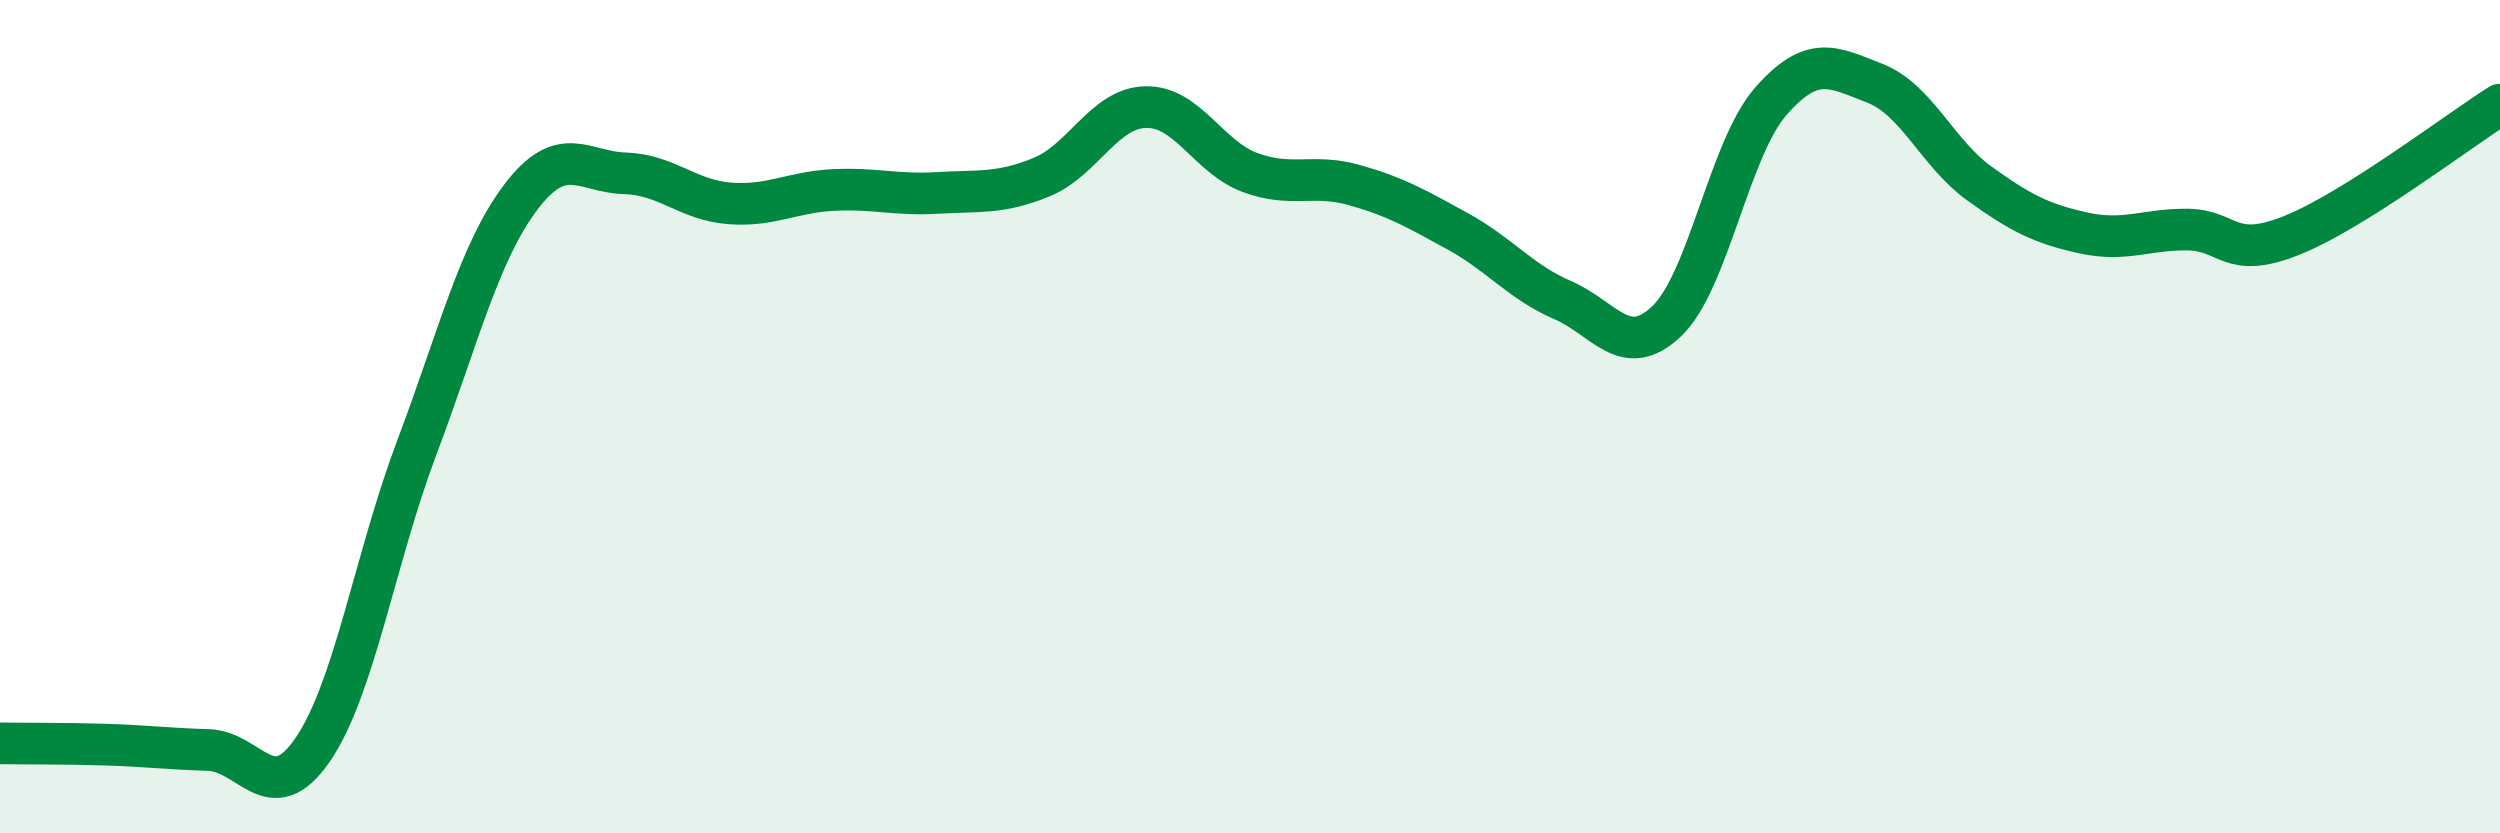
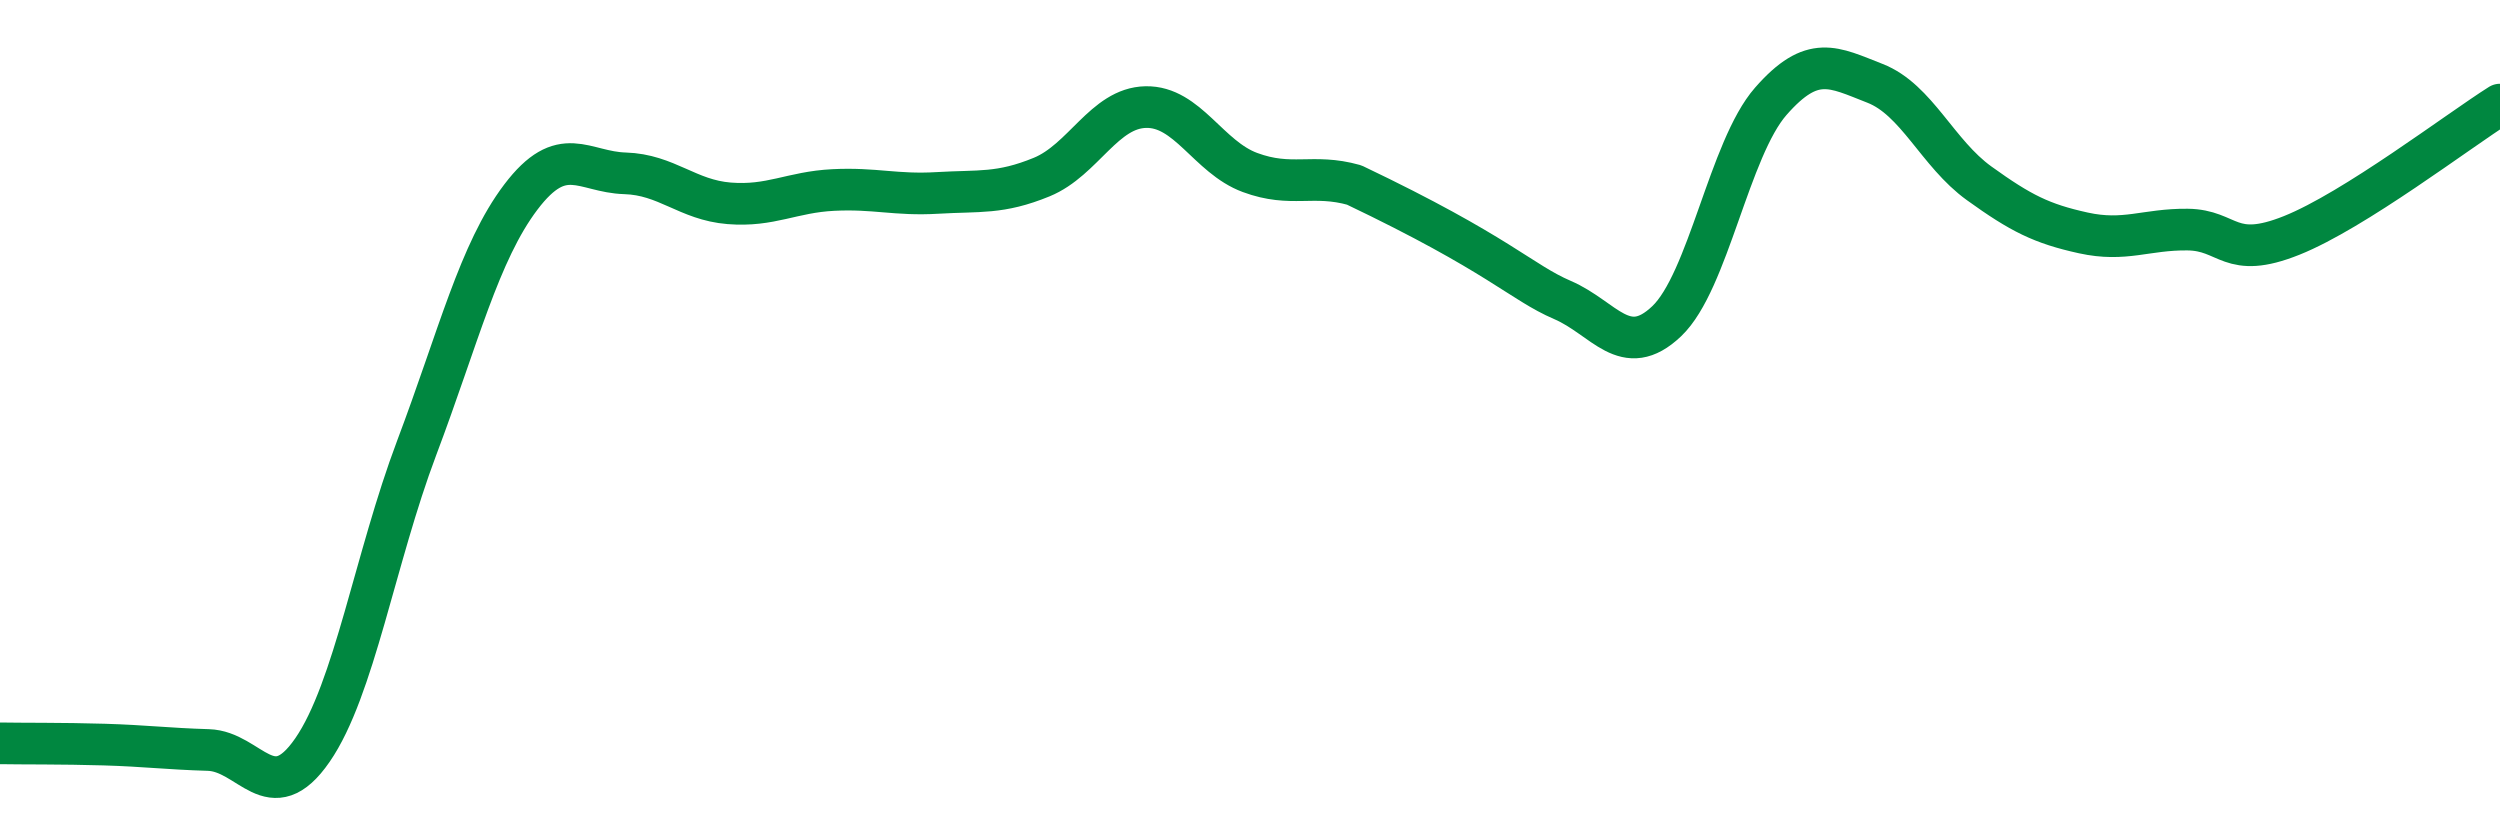
<svg xmlns="http://www.w3.org/2000/svg" width="60" height="20" viewBox="0 0 60 20">
-   <path d="M 0,17.84 C 0.5,17.85 1.5,17.84 2.5,17.87 C 3.5,17.9 4,17.97 5,18 C 6,18.03 6.5,19.45 7.5,18 C 8.5,16.55 9,13.4 10,10.75 C 11,8.1 11.5,6.05 12.5,4.73 C 13.5,3.41 14,4.13 15,4.16 C 16,4.19 16.5,4.8 17.5,4.88 C 18.5,4.96 19,4.61 20,4.56 C 21,4.51 21.5,4.69 22.5,4.63 C 23.5,4.57 24,4.66 25,4.25 C 26,3.84 26.5,2.59 27.5,2.57 C 28.5,2.55 29,3.77 30,4.14 C 31,4.51 31.5,4.16 32.5,4.44 C 33.5,4.72 34,5.01 35,5.56 C 36,6.11 36.5,6.77 37.5,7.2 C 38.5,7.63 39,8.66 40,7.71 C 41,6.76 41.5,3.57 42.5,2.43 C 43.5,1.29 44,1.61 45,2 C 46,2.39 46.5,3.68 47.5,4.4 C 48.5,5.12 49,5.37 50,5.59 C 51,5.81 51.5,5.5 52.5,5.51 C 53.5,5.52 53.5,6.25 55,5.65 C 56.5,5.05 59,3.14 60,2.51L60 20L0 20Z" fill="#008740" opacity="0.1" stroke-linecap="round" stroke-linejoin="round" />
-   <path d="M 0,17.84 C 0.5,17.85 1.5,17.84 2.5,17.87 C 3.5,17.9 4,17.97 5,18 C 6,18.03 6.5,19.45 7.5,18 C 8.5,16.55 9,13.4 10,10.75 C 11,8.1 11.5,6.05 12.5,4.73 C 13.5,3.41 14,4.13 15,4.16 C 16,4.19 16.5,4.8 17.5,4.88 C 18.5,4.96 19,4.61 20,4.56 C 21,4.51 21.5,4.69 22.5,4.63 C 23.5,4.57 24,4.66 25,4.25 C 26,3.84 26.5,2.59 27.5,2.57 C 28.5,2.55 29,3.77 30,4.14 C 31,4.51 31.5,4.16 32.5,4.44 C 33.5,4.72 34,5.01 35,5.56 C 36,6.11 36.5,6.77 37.5,7.2 C 38.5,7.63 39,8.66 40,7.71 C 41,6.76 41.5,3.57 42.5,2.43 C 43.5,1.29 44,1.61 45,2 C 46,2.39 46.5,3.68 47.5,4.4 C 48.5,5.12 49,5.37 50,5.59 C 51,5.81 51.5,5.5 52.5,5.51 C 53.5,5.52 53.5,6.25 55,5.65 C 56.5,5.05 59,3.14 60,2.51" stroke="#008740" stroke-width="1" fill="none" stroke-linecap="round" stroke-linejoin="round" />
+   <path d="M 0,17.84 C 0.5,17.85 1.5,17.84 2.5,17.87 C 3.5,17.9 4,17.97 5,18 C 6,18.03 6.5,19.45 7.5,18 C 8.5,16.55 9,13.4 10,10.75 C 11,8.1 11.5,6.05 12.5,4.73 C 13.5,3.41 14,4.13 15,4.16 C 16,4.19 16.5,4.8 17.5,4.88 C 18.5,4.96 19,4.61 20,4.56 C 21,4.51 21.5,4.69 22.5,4.63 C 23.5,4.57 24,4.66 25,4.25 C 26,3.84 26.5,2.59 27.5,2.57 C 28.5,2.55 29,3.77 30,4.14 C 31,4.51 31.5,4.16 32.5,4.44 C 36,6.11 36.5,6.77 37.5,7.2 C 38.5,7.63 39,8.66 40,7.71 C 41,6.76 41.5,3.57 42.5,2.43 C 43.5,1.29 44,1.61 45,2 C 46,2.39 46.5,3.68 47.5,4.4 C 48.5,5.12 49,5.37 50,5.59 C 51,5.81 51.5,5.5 52.5,5.51 C 53.5,5.52 53.5,6.25 55,5.65 C 56.5,5.05 59,3.14 60,2.51" stroke="#008740" stroke-width="1" fill="none" stroke-linecap="round" stroke-linejoin="round" />
</svg>